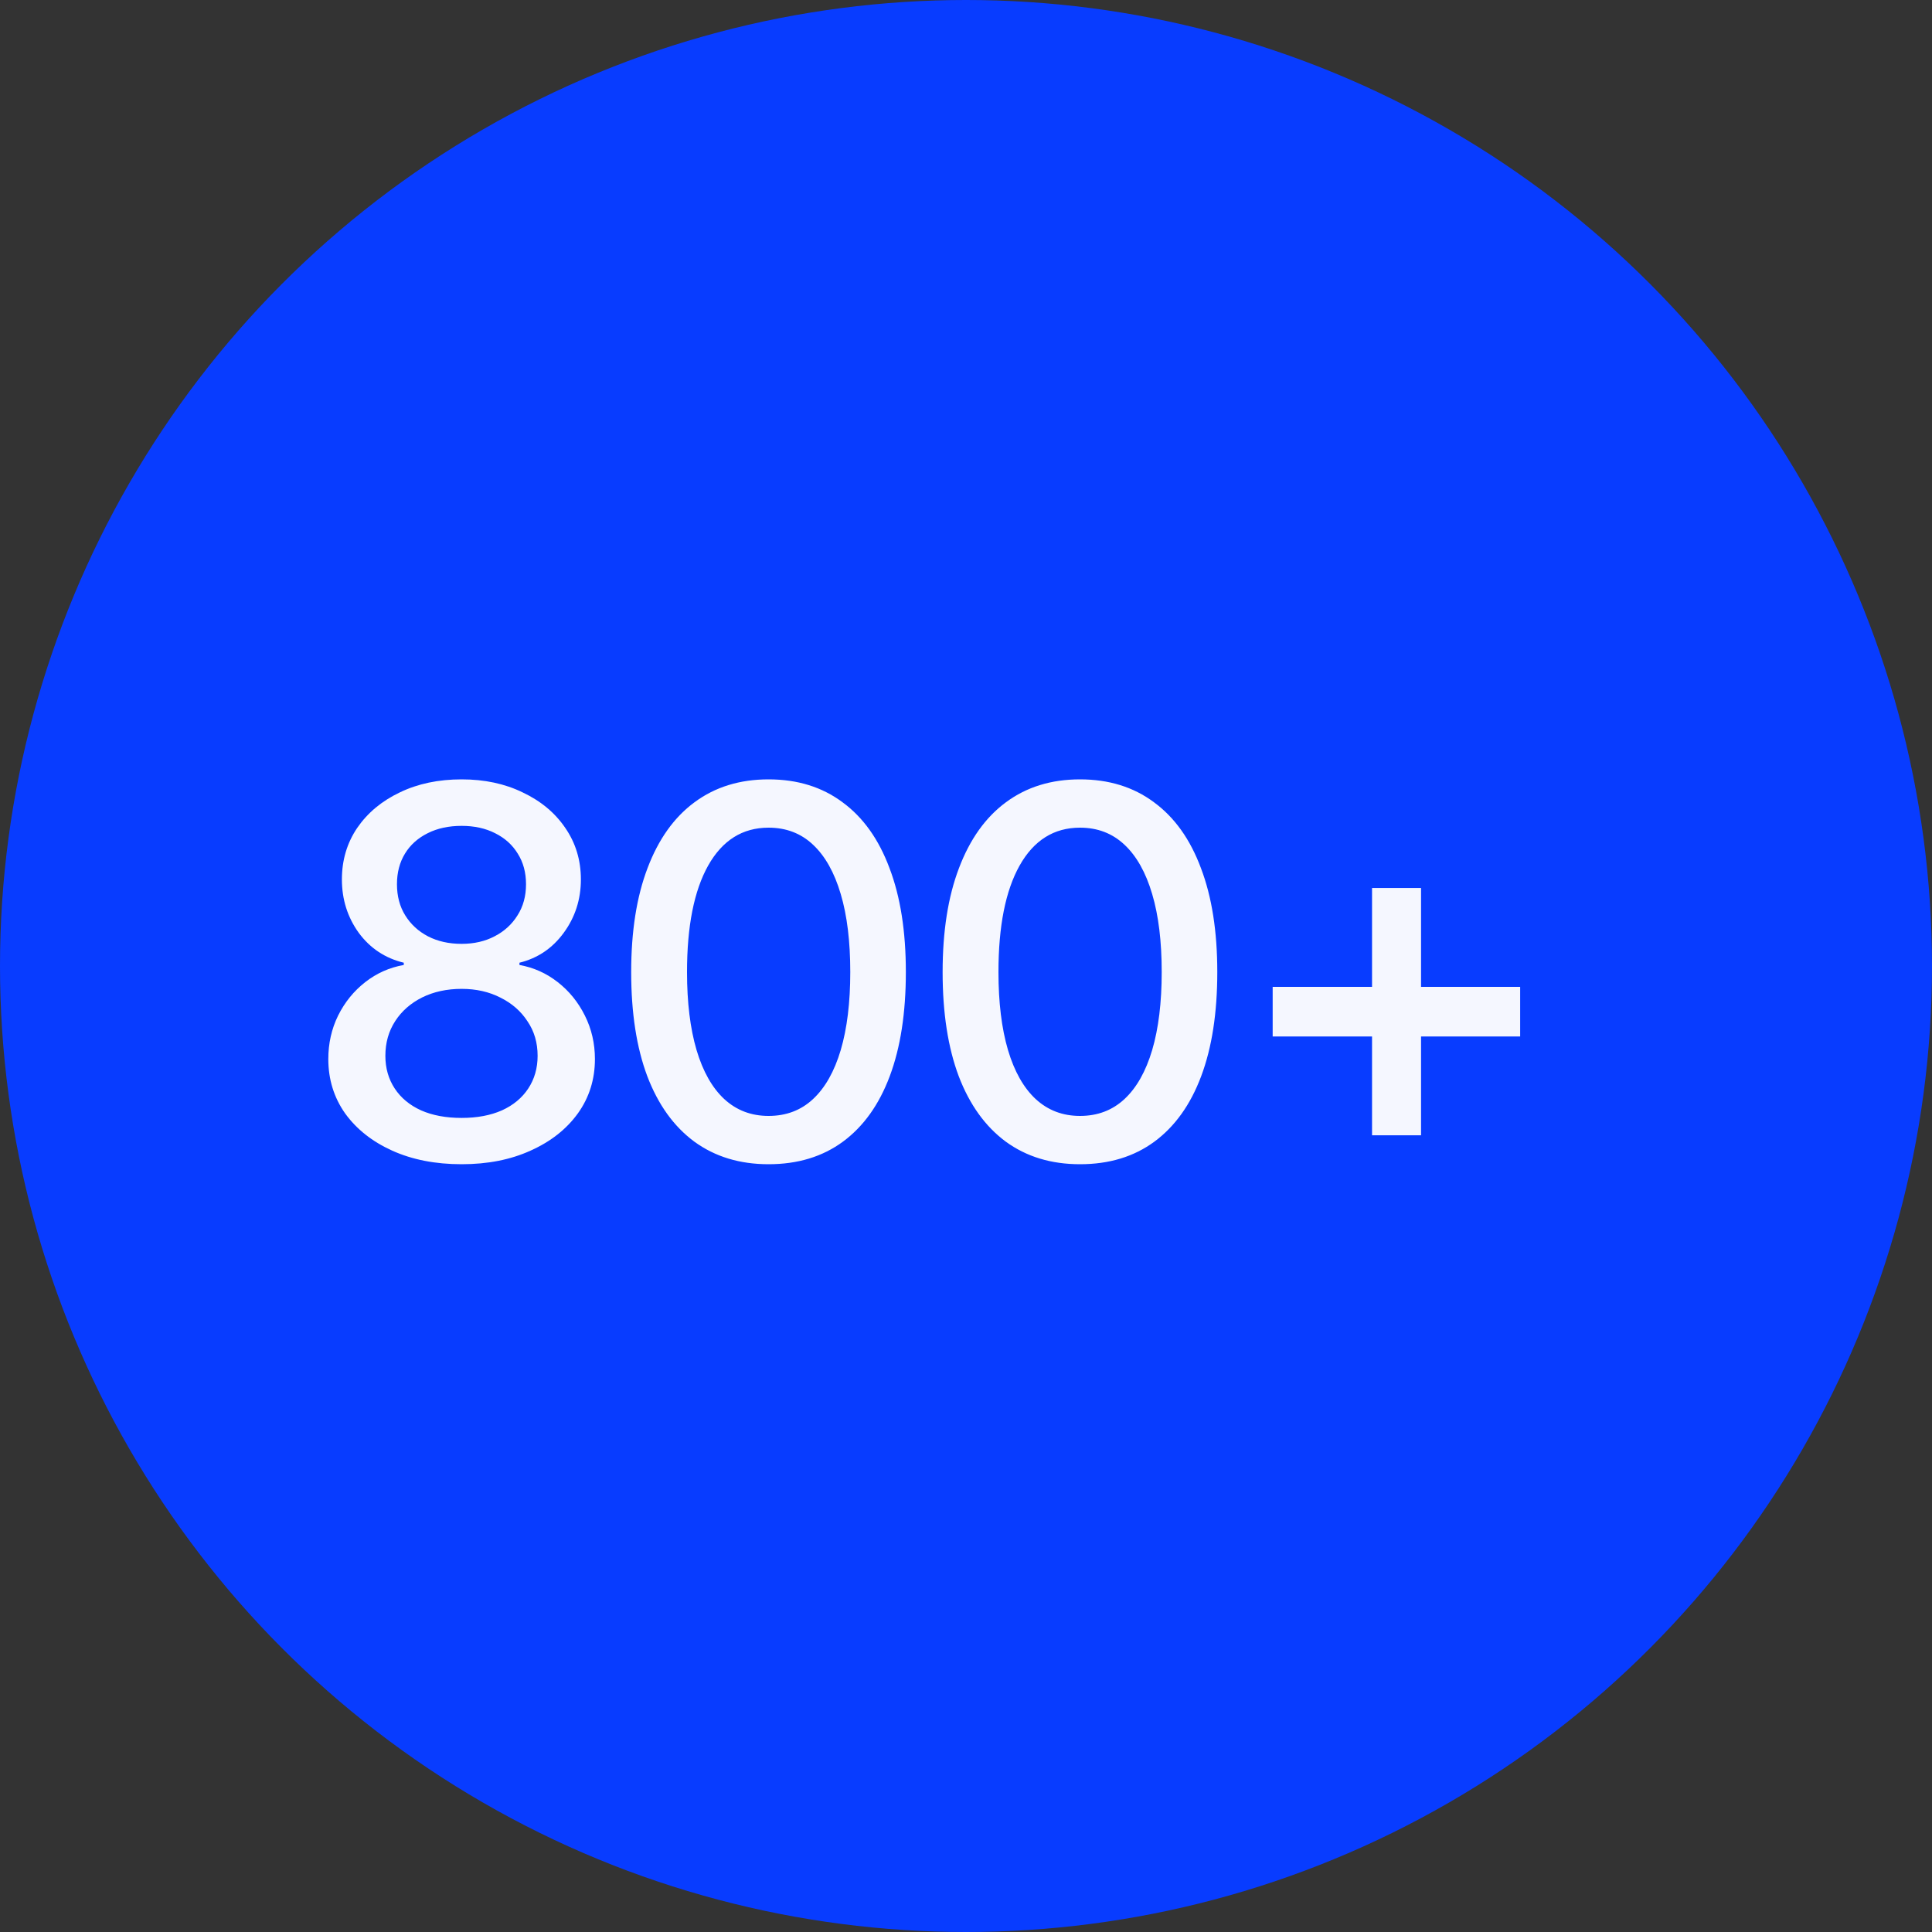
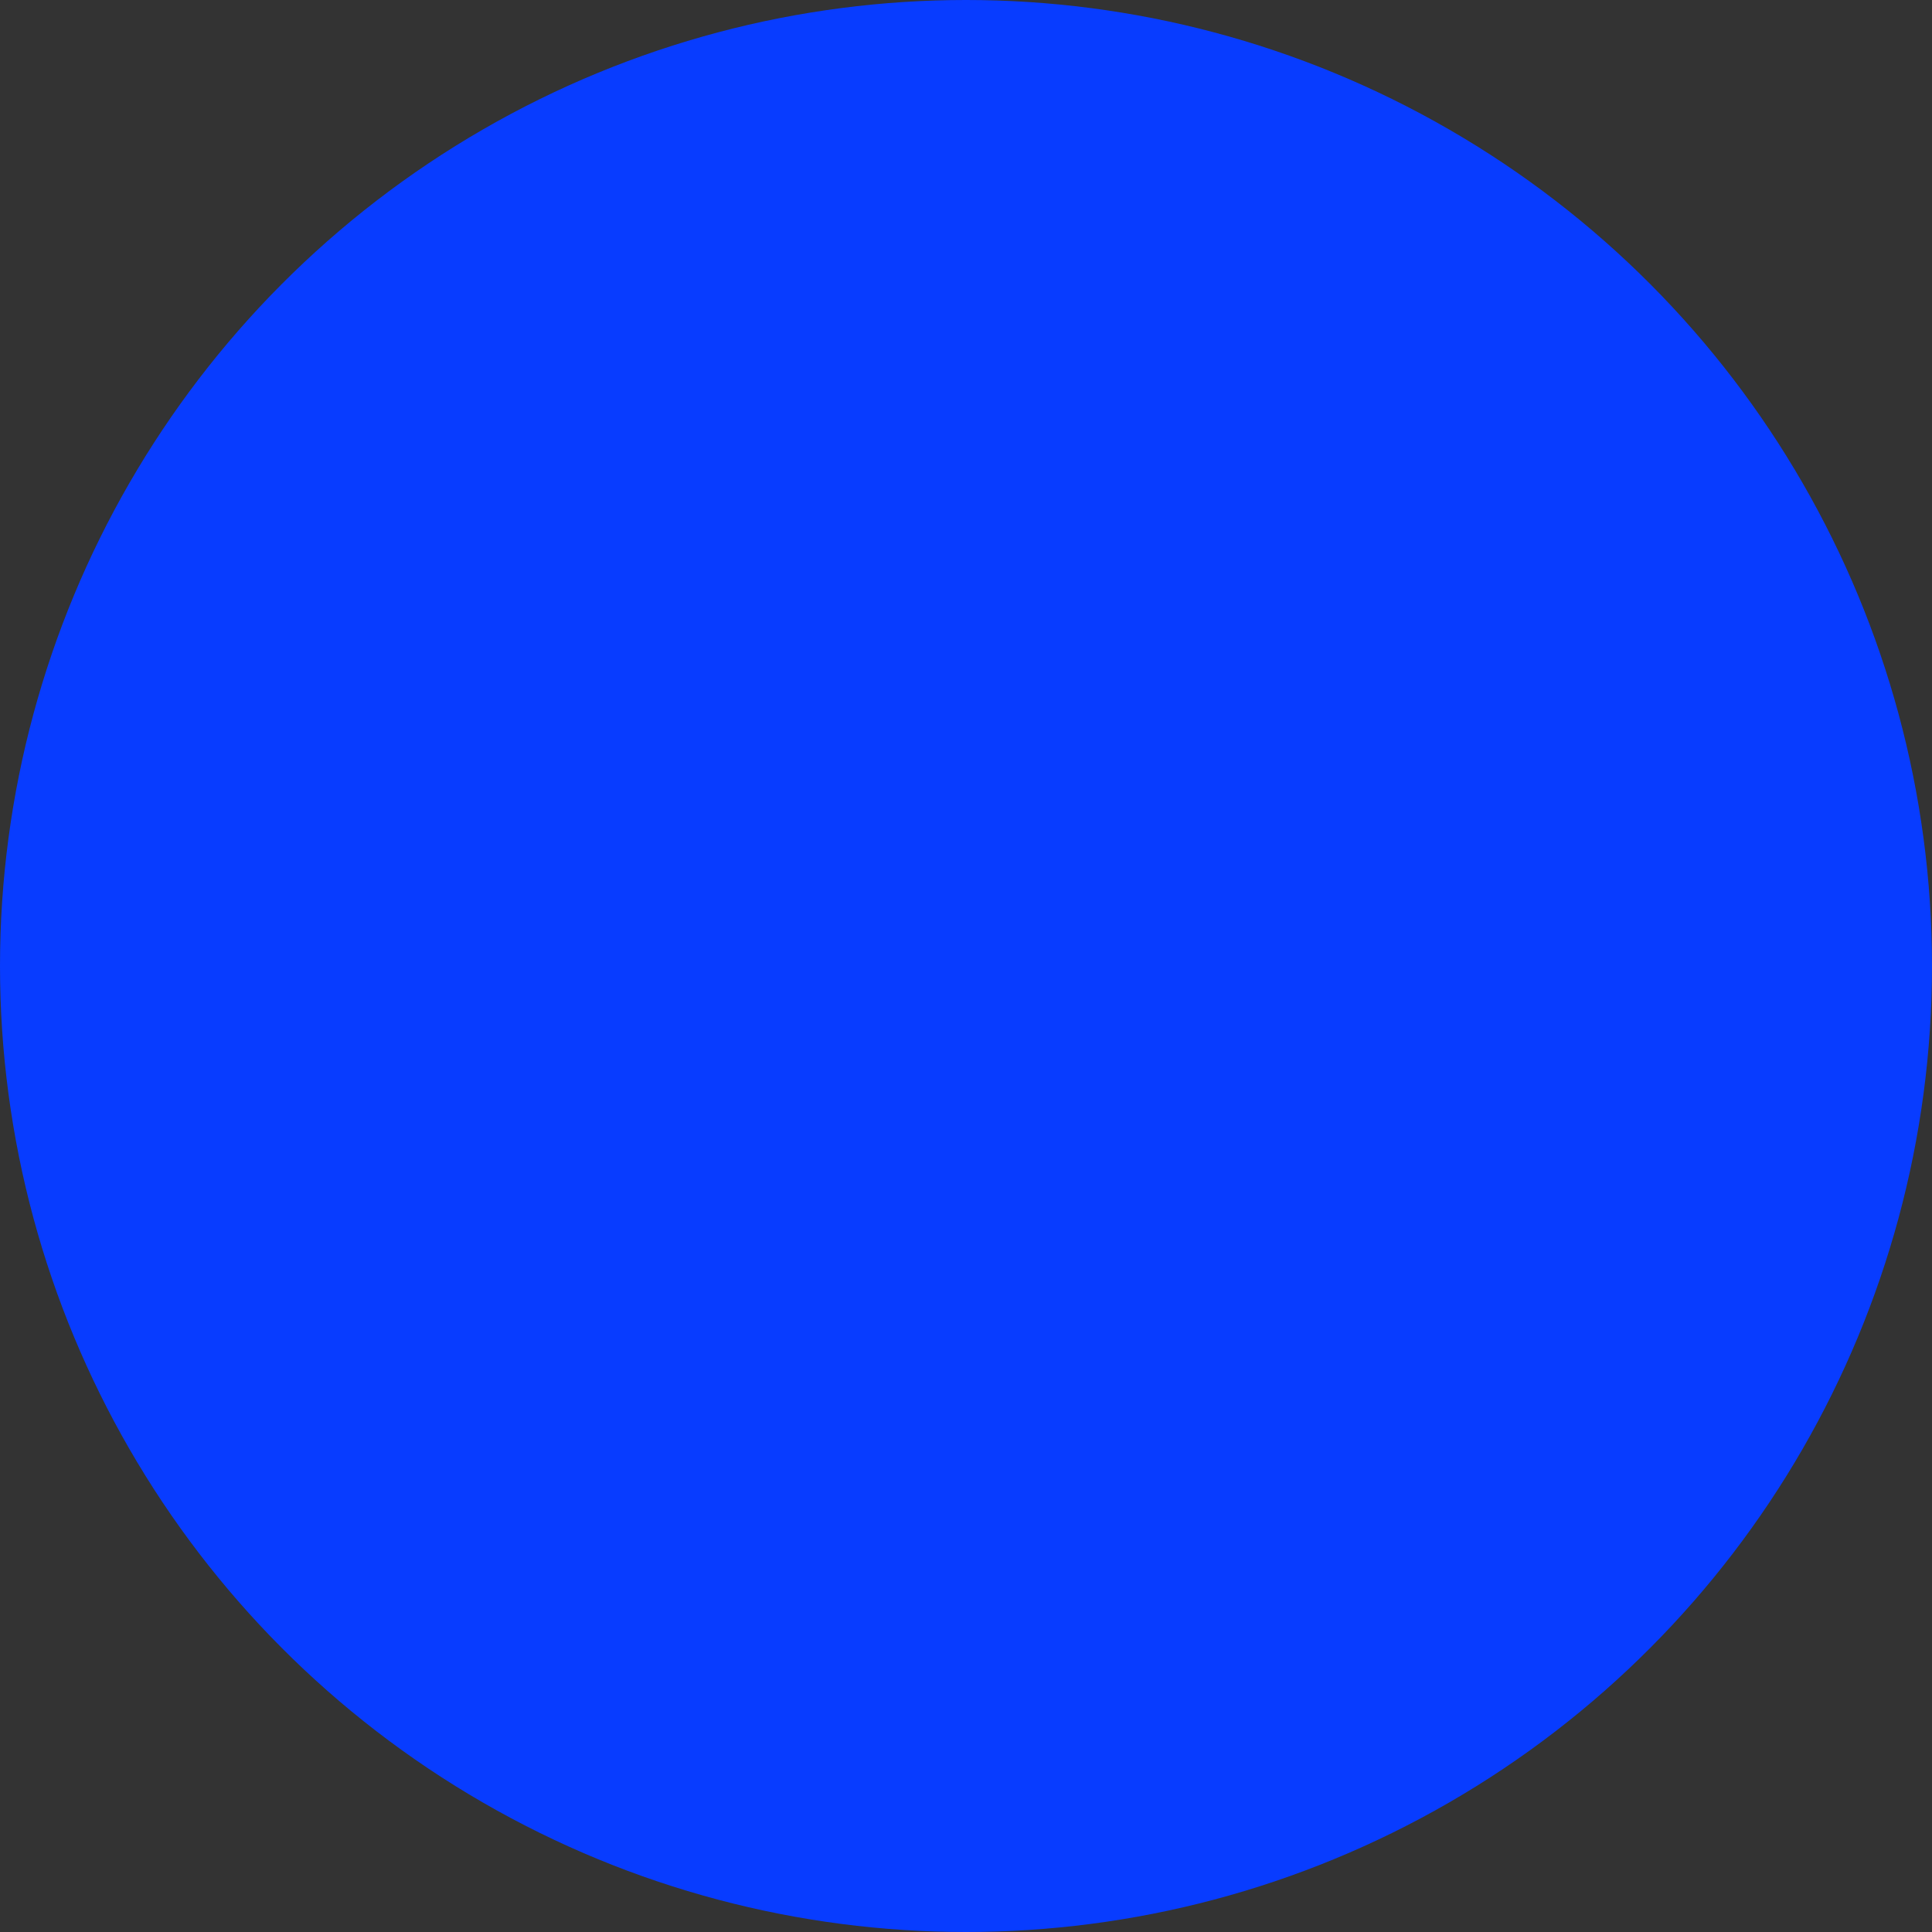
<svg xmlns="http://www.w3.org/2000/svg" width="30" height="30" viewBox="0 0 30 30" fill="none">
  <rect x="0" y="0" width="30" height="30" fill="#333333" stroke="none" />
  <circle cx="15" cy="15" r="15" fill="#083CFF" />
-   <path d="M7.168 18.078C6.762 18.078 6.402 18.008 6.09 17.867C5.78 17.727 5.536 17.534 5.359 17.289C5.185 17.042 5.098 16.76 5.098 16.445C5.098 16.203 5.148 15.978 5.25 15.77C5.354 15.561 5.495 15.388 5.672 15.25C5.849 15.112 6.048 15.023 6.27 14.984V14.949C5.98 14.879 5.747 14.724 5.57 14.484C5.396 14.242 5.309 13.966 5.309 13.656C5.309 13.357 5.388 13.09 5.547 12.855C5.708 12.621 5.928 12.438 6.207 12.305C6.488 12.169 6.809 12.102 7.168 12.102C7.522 12.102 7.839 12.169 8.117 12.305C8.398 12.438 8.618 12.621 8.777 12.855C8.939 13.09 9.02 13.357 9.02 13.656C9.02 13.966 8.931 14.242 8.754 14.484C8.579 14.724 8.35 14.879 8.066 14.949V14.984C8.285 15.023 8.483 15.112 8.66 15.25C8.837 15.388 8.978 15.561 9.082 15.77C9.186 15.978 9.238 16.203 9.238 16.445C9.238 16.76 9.15 17.042 8.973 17.289C8.796 17.534 8.551 17.727 8.238 17.867C7.928 18.008 7.572 18.078 7.168 18.078ZM7.168 17.359C7.408 17.359 7.616 17.32 7.793 17.242C7.97 17.162 8.107 17.048 8.203 16.902C8.299 16.756 8.348 16.587 8.348 16.395C8.348 16.191 8.296 16.013 8.191 15.859C8.09 15.703 7.951 15.581 7.773 15.492C7.596 15.401 7.395 15.355 7.168 15.355C6.939 15.355 6.734 15.4 6.555 15.488C6.378 15.577 6.238 15.699 6.137 15.855C6.035 16.012 5.984 16.191 5.984 16.395C5.984 16.587 6.033 16.756 6.129 16.902C6.225 17.048 6.362 17.162 6.539 17.242C6.716 17.32 6.926 17.359 7.168 17.359ZM7.168 14.656C7.361 14.656 7.531 14.617 7.68 14.539C7.831 14.461 7.949 14.353 8.035 14.215C8.124 14.077 8.168 13.915 8.168 13.73C8.168 13.548 8.125 13.389 8.039 13.254C7.956 13.118 7.839 13.013 7.688 12.938C7.539 12.862 7.366 12.824 7.168 12.824C6.967 12.824 6.792 12.862 6.641 12.938C6.49 13.013 6.372 13.118 6.289 13.254C6.206 13.389 6.164 13.548 6.164 13.73C6.164 13.915 6.207 14.077 6.293 14.215C6.379 14.353 6.496 14.461 6.645 14.539C6.796 14.617 6.97 14.656 7.168 14.656ZM11.934 18.078C11.486 18.078 11.102 17.961 10.781 17.727C10.463 17.492 10.22 17.154 10.051 16.711C9.884 16.266 9.801 15.727 9.801 15.094C9.801 14.463 9.885 13.926 10.055 13.48C10.224 13.033 10.467 12.691 10.785 12.457C11.105 12.22 11.488 12.102 11.934 12.102C12.382 12.102 12.764 12.22 13.082 12.457C13.402 12.691 13.646 13.033 13.812 13.48C13.982 13.926 14.066 14.463 14.066 15.094C14.066 15.727 13.983 16.266 13.816 16.711C13.65 17.154 13.408 17.492 13.09 17.727C12.772 17.961 12.387 18.078 11.934 18.078ZM11.934 17.328C12.207 17.328 12.438 17.241 12.625 17.066C12.812 16.892 12.956 16.638 13.055 16.305C13.154 15.969 13.203 15.565 13.203 15.094C13.203 14.62 13.154 14.216 13.055 13.883C12.956 13.547 12.812 13.292 12.625 13.117C12.438 12.94 12.207 12.852 11.934 12.852C11.53 12.852 11.217 13.048 10.996 13.441C10.777 13.832 10.668 14.383 10.668 15.094C10.668 15.565 10.717 15.969 10.816 16.305C10.915 16.638 11.059 16.892 11.246 17.066C11.436 17.241 11.665 17.328 11.934 17.328ZM16.77 18.078C16.322 18.078 15.938 17.961 15.617 17.727C15.3 17.492 15.056 17.154 14.887 16.711C14.72 16.266 14.637 15.727 14.637 15.094C14.637 14.463 14.721 13.926 14.891 13.48C15.06 13.033 15.303 12.691 15.621 12.457C15.941 12.22 16.324 12.102 16.77 12.102C17.217 12.102 17.6 12.22 17.918 12.457C18.238 12.691 18.482 13.033 18.648 13.48C18.818 13.926 18.902 14.463 18.902 15.094C18.902 15.727 18.819 16.266 18.652 16.711C18.486 17.154 18.244 17.492 17.926 17.727C17.608 17.961 17.223 18.078 16.77 18.078ZM16.77 17.328C17.043 17.328 17.273 17.241 17.461 17.066C17.648 16.892 17.792 16.638 17.891 16.305C17.99 15.969 18.039 15.565 18.039 15.094C18.039 14.62 17.99 14.216 17.891 13.883C17.792 13.547 17.648 13.292 17.461 13.117C17.273 12.94 17.043 12.852 16.77 12.852C16.366 12.852 16.053 13.048 15.832 13.441C15.613 13.832 15.504 14.383 15.504 15.094C15.504 15.565 15.553 15.969 15.652 16.305C15.751 16.638 15.895 16.892 16.082 17.066C16.272 17.241 16.501 17.328 16.77 17.328ZM21.305 17.629V13.789H22.066V17.629H21.305ZM19.762 16.094V15.324H23.605V16.094H19.762Z" fill="#F5F7FF" />
</svg>